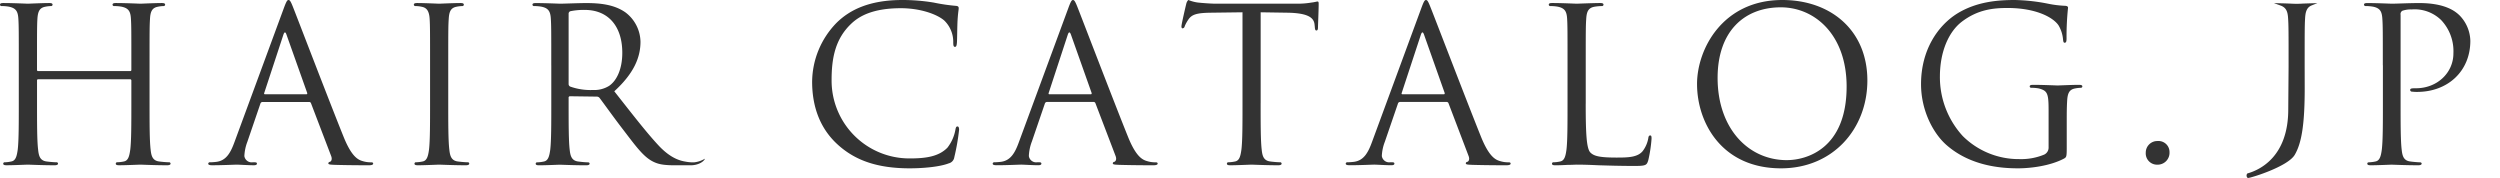
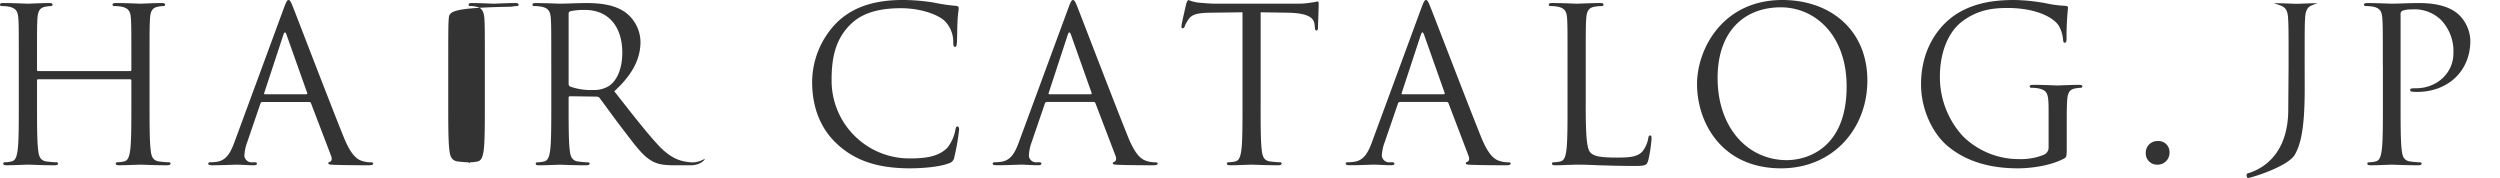
<svg xmlns="http://www.w3.org/2000/svg" width="590" height="42" viewBox="0 0 590 42">
  <defs>
    <style>
      .cls-1 {
        fill: #333;
        fill-rule: evenodd;
      }
    </style>
  </defs>
-   <path id="シェイプ_10" data-name="シェイプ 10" class="cls-1" d="M35.294,24.323c0,4.86,0,8.874.256,10.993,0.146,1.473.46,2.589,1.99,2.788,0.717,0.1,1.836.192,2.3,0.192a0.342,0.342,0,0,1,.414.318c0,0.241-.261.39-0.82,0.39-2.814,0-6.032-.149-6.285-0.149S29.676,39,28.14,39c-0.561,0-.818-0.094-0.818-0.39a0.342,0.342,0,0,1,.413-0.318,8.432,8.432,0,0,0,1.532-.192c1.015-.2,1.271-1.315,1.475-2.788C31,33.2,31,29.183,31,24.323V18.99a0.28,0.28,0,0,0-.3-0.283H9.038a0.258,0.258,0,0,0-.3.283v5.333c0,4.86,0,8.874.259,10.993,0.147,1.473.448,2.589,1.982,2.788,0.714,0.1,1.848.192,2.306,0.192a0.337,0.337,0,0,1,.408.318c0,0.241-.257.39-0.82,0.39-2.816,0-6.032-.149-6.281-0.149S3.11,39,1.57,39c-0.555,0-.81-0.094-0.81-0.39A0.341,0.341,0,0,1,1.175,38.3,8.275,8.275,0,0,0,2.7,38.1c1.022-.2,1.278-1.315,1.483-2.788,0.253-2.119.253-6.133,0.253-10.993V15.407c0-7.9,0-9.317-.1-10.94-0.1-1.72-.512-2.529-2.2-2.885A9.349,9.349,0,0,0,.406,1.433,0.356,0.356,0,0,1,0,1.125c0-.316.258-0.409,0.816-0.409,2.295,0,5.514.157,5.772,0.157s3.465-.157,5-0.157c0.56,0,.82.093,0.82,0.409A0.362,0.362,0,0,1,12,1.433a7.482,7.482,0,0,0-1.283.149C9.335,1.835,8.939,2.7,8.827,4.467,8.733,6.09,8.733,7.5,8.733,15.407v1.068a0.263,0.263,0,0,0,.3.3H30.7a0.264,0.264,0,0,0,.3-0.3V15.407c0-7.9,0-9.317-.1-10.94-0.093-1.72-.512-2.529-2.191-2.885a9.467,9.467,0,0,0-1.741-.149,0.355,0.355,0,0,1-.407-0.308c0-.316.263-0.409,0.818-0.409,2.3,0,5.514.157,5.773,0.157s3.471-.157,5-0.157c0.567,0,.821.093,0.821,0.409a0.365,0.365,0,0,1-.413.308,7.236,7.236,0,0,0-1.273.149c-1.378.252-1.8,1.119-1.887,2.885-0.107,1.623-.107,3.038-0.107,10.94v8.916ZM66.966,1.978C67.582,0.319,67.786,0,68.091,0S68.6,0.262,69.215,1.836C69.979,3.751,78,24.669,81.122,32.373c1.833,4.517,3.316,5.31,4.387,5.626a6.55,6.55,0,0,0,2.045.308c0.3,0,.512.042,0.512,0.306,0,0.3-.462.392-1.023,0.392-0.767,0-4.5,0-8.021-.1-0.967-.048-1.536-0.048-1.536-0.355a0.39,0.39,0,0,1,.363-0.355c0.306-.1.617-0.559,0.306-1.369L73.4,24.376a0.442,0.442,0,0,0-.463-0.31H61.958a0.53,0.53,0,0,0-.506.4l-3.066,8.971a10.782,10.782,0,0,0-.717,3.389,1.738,1.738,0,0,0,1.94,1.476h0.513c0.358,0,.514.094,0.514,0.306,0,0.3-.307.392-0.763,0.392-1.229,0-3.43-.143-3.993-0.143s-3.367.143-5.777,0.143c-0.651,0-.96-0.1-0.96-0.392a0.372,0.372,0,0,1,.455-0.306,13.789,13.789,0,0,0,1.48-.107c2.358-.3,3.375-2.228,4.292-4.758Zm5.319,20.269c0.253,0,.253-0.149.2-0.353L67.626,8.219q-0.374-1.14-.755,0l-4.5,13.675c-0.105.258,0,.353,0.153,0.353h9.762Zm33.5,2.076c0,4.86,0,8.874.259,10.993,0.152,1.473.466,2.589,1.987,2.788,0.721,0.1,1.841.192,2.311,0.192a0.334,0.334,0,0,1,.4.318c0,0.241-.255.39-0.82,0.39-2.8,0-6.02-.149-6.281-0.149-0.246,0-3.47.149-5.007,0.149-0.555,0-.818-0.094-0.818-0.39a0.341,0.341,0,0,1,.414-0.318,8.364,8.364,0,0,0,1.531-.192c1.027-.2,1.278-1.315,1.487-2.788,0.248-2.119.248-6.133,0.248-10.993V15.407c0-7.9,0-9.317-.1-10.94-0.1-1.72-.608-2.584-1.736-2.841a6.92,6.92,0,0,0-1.58-.193,0.36,0.36,0,0,1-.414-0.308c0-.316.256-0.409,0.813-0.409,1.692,0,4.916.157,5.162,0.157,0.261,0,3.479-.157,5.01-0.157,0.56,0,.814.093,0.814,0.409a0.353,0.353,0,0,1-.41.308,7.292,7.292,0,0,0-1.275.149C106.4,1.835,106,2.7,105.9,4.467c-0.114,1.623-.114,3.038-0.114,10.94v8.916ZM130.1,15.41c0-7.907,0-9.32-.1-10.944-0.1-1.721-.508-2.53-2.193-2.885a9.8,9.8,0,0,0-1.738-.149,0.355,0.355,0,0,1-.407-0.307c0-.318.258-0.4,0.816-0.4,2.293,0,5.514.148,5.772,0.148,0.565,0,4.45-.148,6.026-0.148,3.225,0,6.641.3,9.352,2.218a8.866,8.866,0,0,1,3.527,6.9c0,3.742-1.589,7.5-6.183,11.7,4.188,5.314,7.664,9.833,10.622,12.972,2.761,2.882,4.96,3.433,6.23,3.635a9.03,9.03,0,0,0,1.988.163,6.189,6.189,0,0,0,2.533-.858c0,0.3-1.03,1.507-3.294,1.555h-3.626c-2.862,0-4.131-.247-5.469-0.958-2.186-1.157-3.981-3.643-6.89-7.448-2.149-2.782-4.554-6.163-5.565-7.492a0.836,0.836,0,0,0-.668-0.311l-6.29-.085a0.326,0.326,0,0,0-.348.4v1.216c0,4.86,0,8.874.251,10.994,0.158,1.472.463,2.587,1.991,2.787,0.718,0.1,1.839.2,2.3,0.2,0.313,0,.408.15,0.408,0.307,0,0.249-.256.39-0.816,0.39-2.8,0-6.027-.141-6.283-0.141-0.053,0-3.274.141-4.8,0.141-0.56,0-.821-0.094-0.821-0.39a0.335,0.335,0,0,1,.412-0.307,8.383,8.383,0,0,0,1.536-.2c1.021-.2,1.281-1.315,1.485-2.787,0.247-2.12.247-6.134,0.247-10.994V15.41Zm4.094,4.41a0.66,0.66,0,0,0,.348.6,14.34,14.34,0,0,0,5.37.819,6.643,6.643,0,0,0,3.837-.974c1.789-1.215,3.112-3.944,3.112-7.8,0-6.331-3.372-10.123-8.84-10.123a15.434,15.434,0,0,0-3.418.307,0.6,0.6,0,0,0-.409.6V19.821Zm63.649,14.429c-4.95-4.406-6.18-10.182-6.18-14.992A20.124,20.124,0,0,1,197.385,5.43C200.452,2.383,205.093,0,212.963,0A45.128,45.128,0,0,1,220.37.61a43.109,43.109,0,0,0,5.213.769c0.561,0.049.668,0.247,0.668,0.559,0,0.4-.156,1-0.265,2.842-0.091,1.654-.091,4.453-0.147,5.209s-0.155,1.07-.465,1.07c-0.348,0-.408-0.359-0.408-1.07a7.005,7.005,0,0,0-2.141-5.168C221.039,3.3,217.1,1.937,212.613,1.937c-6.795,0-9.964,1.975-11.754,3.691-3.727,3.551-4.6,8.06-4.6,13.222A18.358,18.358,0,0,0,214.7,37.389c3.832,0,6.841-.449,8.886-2.531a9.608,9.608,0,0,0,1.894-4.258c0.1-.552.2-0.756,0.5-0.756,0.265,0,.369.357,0.369,0.756a51.588,51.588,0,0,1-1.129,6.49,1.743,1.743,0,0,1-1.329,1.466c-2.047.8-5.927,1.169-9.193,1.169-7.657,0-12.826-1.878-16.858-5.476M252.1,1.978c0.607-1.659.816-1.975,1.12-1.975s0.511,0.258,1.125,1.832c0.765,1.915,8.783,22.834,11.9,30.538,1.834,4.517,3.319,5.31,4.392,5.626a6.509,6.509,0,0,0,2.05.308c0.3,0,.518.042,0.518,0.306,0,0.3-.474.392-1.041,0.392-0.765,0-4.487,0-8.018-.1-0.967-.048-1.528-0.048-1.528-0.355a0.386,0.386,0,0,1,.354-0.355c0.311-.1.614-0.559,0.311-1.369l-4.757-12.455a0.44,0.44,0,0,0-.454-0.31H247.091a0.529,0.529,0,0,0-.509.4l-3.072,8.971a10.719,10.719,0,0,0-.7,3.389,1.733,1.733,0,0,0,1.939,1.476h0.507c0.363,0,.513.094,0.513,0.306,0,0.3-.309.392-0.766,0.392-1.225,0-3.426-.143-3.985-0.143s-3.367.143-5.775,0.143c-0.665,0-.969-0.1-0.969-0.392a0.375,0.375,0,0,1,.458-0.306,14.263,14.263,0,0,0,1.491-.107c2.343-.3,3.365-2.228,4.276-4.758Zm5.31,20.269c0.248,0,.248-0.149.2-0.353l-4.85-13.675c-0.267-.76-0.519-0.76-0.774,0L247.5,21.894c-0.1.258,0,.353,0.152,0.353h9.757Zm40.1,2.076c0,4.86,0,8.874.252,10.993,0.149,1.473.456,2.589,2,2.788,0.711,0.1,1.842.192,2.3,0.192a0.331,0.331,0,0,1,.4.318c0,0.241-.251.39-0.808,0.39-2.811,0-6.03-.149-6.29-0.149-0.243,0-3.465.149-5,.149-0.558,0-.815-0.094-0.815-0.39a0.339,0.339,0,0,1,.407-0.318,8.426,8.426,0,0,0,1.535-.192c1.028-.2,1.275-1.315,1.482-2.788,0.258-2.119.258-6.133,0.258-10.993V2.9l-7.561.1c-3.171.051-4.4,0.393-5.218,1.621a8.241,8.241,0,0,0-.862,1.568,0.566,0.566,0,0,1-.517.5c-0.15,0-.253-0.155-0.253-0.468,0-.5,1.02-4.854,1.127-5.262a1.854,1.854,0,0,1,.5-0.963A9.18,9.18,0,0,0,282.7.6c1.481,0.161,3.426.268,4.043,0.268h19.152A19.551,19.551,0,0,0,309.521.6c0.767-.087,1.226-0.244,1.427-0.244,0.257,0,.257.313,0.257,0.6,0,1.525-.163,5.023-0.163,5.575,0,0.462-.149.665-0.349,0.665-0.252,0-.359-0.165-0.4-0.865l-0.06-.556C310.079,4.26,308.855,3.095,303.949,3l-6.434-.1V24.323Zm37.9-22.345c0.61-1.659.814-1.975,1.121-1.975s0.508,0.258,1.117,1.832c0.777,1.915,8.8,22.834,11.908,30.538,1.838,4.517,3.318,5.31,4.392,5.626a6.537,6.537,0,0,0,2.05.308c0.3,0,.51.042,0.51,0.306,0,0.3-.464.392-1.024,0.392-0.776,0-4.5,0-8.018-.1-0.976-.048-1.538-0.048-1.538-0.355a0.382,0.382,0,0,1,.358-0.355c0.306-.1.618-0.559,0.306-1.369l-4.743-12.455a0.459,0.459,0,0,0-.466-0.31H330.418a0.519,0.519,0,0,0-.51.4l-3.076,8.971a10.437,10.437,0,0,0-.72,3.389,1.743,1.743,0,0,0,1.95,1.476h0.5c0.375,0,.516.094,0.516,0.306,0,0.3-.3.392-0.759,0.392-1.223,0-3.424-.143-3.991-0.143s-3.368.143-5.768,0.143c-0.661,0-.969-0.1-0.969-0.392a0.375,0.375,0,0,1,.462-0.306,13.861,13.861,0,0,0,1.475-.107c2.357-.3,3.376-2.228,4.293-4.758Zm5.309,20.269c0.255,0,.255-0.149.209-0.353L336.088,8.219q-0.39-1.14-.772,0l-4.5,13.675c-0.108.258,0,.353,0.149,0.353h9.759Zm33.508,2.189c0,7.427.217,10.686,1.125,11.577,0.822,0.818,2.148,1.173,6.134,1.173,2.708,0,4.959-.047,6.179-1.515a6.967,6.967,0,0,0,1.33-3.04c0.053-.418.153-0.661,0.451-0.661,0.269,0,.32.207,0.32,0.764A32.155,32.155,0,0,1,389,37.792c-0.359,1.175-.509,1.371-3.22,1.371-3.674,0-6.329-.1-8.479-0.158-2.149-.1-3.721-0.152-5.209-0.152-0.215,0-1.075.056-2.093,0.056-1.024.057-2.15,0.1-2.909,0.1-0.562,0-.822-0.1-0.822-0.392a0.335,0.335,0,0,1,.41-0.316,8.364,8.364,0,0,0,1.531-.193c1.026-.2,1.274-1.315,1.478-2.787,0.251-2.12.251-6.134,0.251-10.992V15.408c0-7.9,0-9.317-.093-10.94-0.1-1.721-.507-2.53-2.191-2.886a9.613,9.613,0,0,0-1.744-.149,0.35,0.35,0,0,1-.4-0.307c0-.316.253-0.411,0.812-0.411,2.3,0,5.515.157,5.772,0.157s3.973-.157,5.512-0.157c0.562,0,.823.095,0.823,0.411a0.36,0.36,0,0,1-.41.307,11.749,11.749,0,0,0-1.685.149c-1.474.254-1.883,1.121-1.986,2.886-0.114,1.623-.114,3.037-0.114,10.94v9.029ZM420.625,0C432.111,0,440.7,7.2,440.7,18.994c0,11.349-8.062,20.731-20.377,20.731-14,0-19.819-10.787-19.819-19.9C400.5,11.608,406.528,0,420.625,0m1.084,37.789c4.588,0,14.094-2.634,14.094-17.366,0-12.163-7.461-18.693-15.532-18.693-8.529,0-14.916,5.567-14.916,16.664,0,11.8,7.144,19.4,16.354,19.4m61.759-11.7c0-4.1-.265-4.666-2.313-5.223a9.475,9.475,0,0,0-1.727-.15,0.362,0.362,0,0,1-.42-0.3c0-.31.262-0.4,0.829-0.4,2.292,0,5.516.15,5.766,0.15s3.477-.15,5.007-0.15c0.558,0,.827.088,0.827,0.4a0.365,0.365,0,0,1-.418.3,7.723,7.723,0,0,0-1.279.15c-1.383.247-1.785,1.12-1.89,2.886-0.1,1.619-.1,3.149-0.1,5.277v5.67c0,2.281-.048,2.383-0.671,2.736-3.27,1.722-7.869,2.284-10.824,2.284-3.892,0-11.126-.5-16.809-5.433-3.111-2.675-6.082-8.094-6.082-14.437,0-8.091,3.992-13.817,8.537-16.659C466.5,0.367,471.565,0,475.491,0a44.182,44.182,0,0,1,7.816.868,25.22,25.22,0,0,0,4.134.506c0.514,0.054.615,0.247,0.615,0.458a64.987,64.987,0,0,0-.35,7.193c0,0.811-.106,1.06-0.464,1.06-0.26,0-.312-0.3-0.363-0.751a7.8,7.8,0,0,0-1.066-3.349c-1.292-1.929-5.423-4.1-12.014-4.1-3.222,0-7.039.3-10.93,3.333-2.963,2.337-5.053,6.95-5.053,12.871a20.6,20.6,0,0,0,5.411,14.035,18.737,18.737,0,0,0,13.39,5.424,14.153,14.153,0,0,0,5.829-1.07,1.83,1.83,0,0,0,1.022-1.77V26.1ZM506.4,36.067a2.727,2.727,0,0,1,2.806-2.783,2.6,2.6,0,0,1,2.8,2.636,2.806,2.806,0,0,1-2.856,2.943,2.669,2.669,0,0,1-2.754-2.8m55.95-20.658c0-7.908,0-9.32-.111-10.948-0.108-1.715-.5-2.524-2.183-2.879a10.064,10.064,0,0,0-1.753-.15,0.368,0.368,0,0,1-.4-0.306c0-.316.264-0.4,0.823-0.4,2.3,0,5.359.149,5.764,0.149,1.13,0,4.09-.149,6.447-0.149,6.381,0,8.687,2.119,9.5,2.888A8.859,8.859,0,0,1,583,9.635c0,7.178-5.329,12.055-12.566,12.055a7.056,7.056,0,0,1-1.081-.055,0.477,0.477,0,0,1-.557-0.351c0-.416.294-0.455,1.376-0.455,4.95,0,8.833-3.592,8.833-8.258a10.672,10.672,0,0,0-2.85-7.79,8.953,8.953,0,0,0-7.014-2.552,6.1,6.1,0,0,0-2.188.315,0.9,0.9,0,0,0-.413.958V24.324c0,4.851,0,8.872.256,10.993,0.157,1.472.46,2.587,2,2.788,0.716,0.1,1.831.2,2.281,0.2,0.318,0,.434.149,0.434,0.3,0,0.257-.272.4-0.824,0.4-2.822,0-6.036-.143-6.288-0.143-0.157,0-3.371.143-4.9,0.143-0.564,0-.816-0.1-0.816-0.4,0-.149.1-0.3,0.409-0.3a8.644,8.644,0,0,0,1.537-.2c1.012-.2,1.278-1.316,1.478-2.788,0.257-2.121.257-6.142,0.257-10.993V15.409ZM545.424,0.78c-0.9.027-1.874,0.059-2.557,0.1-0.5.012-.8,0.025-0.87,0.025s-0.307-.013-0.743-0.02c-0.691-.037-1.8-0.079-2.958-0.106l-1.657-.044L538.2,1.3c1.381,0.49,1.709,1.489,1.793,3.063,0.113,1.686.113,3.15,0.113,11.337l-0.078,10.13c0,11.045-6.578,14.187-9.419,15.037a0.378,0.378,0,0,0-.326.2,0.729,0.729,0,0,0,.1.854L530.452,42h0.111c0.618,0,9.341-2.666,10.99-5.453,1.675-2.826,2.358-7.384,2.358-15.745L543.9,15.7c0-8.187,0-9.65.1-11.337,0.076-1.276.25-2.548,1.524-3.075l1.374-.55Z" />
+   <path id="シェイプ_10" data-name="シェイプ 10" class="cls-1" d="M35.294,24.323c0,4.86,0,8.874.256,10.993,0.146,1.473.46,2.589,1.99,2.788,0.717,0.1,1.836.192,2.3,0.192a0.342,0.342,0,0,1,.414.318c0,0.241-.261.39-0.82,0.39-2.814,0-6.032-.149-6.285-0.149S29.676,39,28.14,39c-0.561,0-.818-0.094-0.818-0.39a0.342,0.342,0,0,1,.413-0.318,8.432,8.432,0,0,0,1.532-.192c1.015-.2,1.271-1.315,1.475-2.788C31,33.2,31,29.183,31,24.323V18.99a0.28,0.28,0,0,0-.3-0.283H9.038a0.258,0.258,0,0,0-.3.283v5.333c0,4.86,0,8.874.259,10.993,0.147,1.473.448,2.589,1.982,2.788,0.714,0.1,1.848.192,2.306,0.192a0.337,0.337,0,0,1,.408.318c0,0.241-.257.39-0.82,0.39-2.816,0-6.032-.149-6.281-0.149S3.11,39,1.57,39c-0.555,0-.81-0.094-0.81-0.39A0.341,0.341,0,0,1,1.175,38.3,8.275,8.275,0,0,0,2.7,38.1c1.022-.2,1.278-1.315,1.483-2.788,0.253-2.119.253-6.133,0.253-10.993V15.407c0-7.9,0-9.317-.1-10.94-0.1-1.72-.512-2.529-2.2-2.885A9.349,9.349,0,0,0,.406,1.433,0.356,0.356,0,0,1,0,1.125c0-.316.258-0.409,0.816-0.409,2.295,0,5.514.157,5.772,0.157s3.465-.157,5-0.157c0.56,0,.82.093,0.82,0.409A0.362,0.362,0,0,1,12,1.433a7.482,7.482,0,0,0-1.283.149C9.335,1.835,8.939,2.7,8.827,4.467,8.733,6.09,8.733,7.5,8.733,15.407v1.068a0.263,0.263,0,0,0,.3.3H30.7a0.264,0.264,0,0,0,.3-0.3V15.407c0-7.9,0-9.317-.1-10.94-0.093-1.72-.512-2.529-2.191-2.885a9.467,9.467,0,0,0-1.741-.149,0.355,0.355,0,0,1-.407-0.308c0-.316.263-0.409,0.818-0.409,2.3,0,5.514.157,5.773,0.157s3.471-.157,5-0.157c0.567,0,.821.093,0.821,0.409a0.365,0.365,0,0,1-.413.308,7.236,7.236,0,0,0-1.273.149c-1.378.252-1.8,1.119-1.887,2.885-0.107,1.623-.107,3.038-0.107,10.94v8.916ZM66.966,1.978C67.582,0.319,67.786,0,68.091,0S68.6,0.262,69.215,1.836C69.979,3.751,78,24.669,81.122,32.373c1.833,4.517,3.316,5.31,4.387,5.626a6.55,6.55,0,0,0,2.045.308c0.3,0,.512.042,0.512,0.306,0,0.3-.462.392-1.023,0.392-0.767,0-4.5,0-8.021-.1-0.967-.048-1.536-0.048-1.536-0.355a0.39,0.39,0,0,1,.363-0.355c0.306-.1.617-0.559,0.306-1.369L73.4,24.376a0.442,0.442,0,0,0-.463-0.31H61.958a0.53,0.53,0,0,0-.506.4l-3.066,8.971a10.782,10.782,0,0,0-.717,3.389,1.738,1.738,0,0,0,1.94,1.476h0.513c0.358,0,.514.094,0.514,0.306,0,0.3-.307.392-0.763,0.392-1.229,0-3.43-.143-3.993-0.143s-3.367.143-5.777,0.143c-0.651,0-.96-0.1-0.96-0.392a0.372,0.372,0,0,1,.455-0.306,13.789,13.789,0,0,0,1.48-.107c2.358-.3,3.375-2.228,4.292-4.758Zm5.319,20.269c0.253,0,.253-0.149.2-0.353L67.626,8.219q-0.374-1.14-.755,0l-4.5,13.675c-0.105.258,0,.353,0.153,0.353h9.762Zm33.5,2.076c0,4.86,0,8.874.259,10.993,0.152,1.473.466,2.589,1.987,2.788,0.721,0.1,1.841.192,2.311,0.192a0.334,0.334,0,0,1,.4.318a0.341,0.341,0,0,1,.414-0.318,8.364,8.364,0,0,0,1.531-.192c1.027-.2,1.278-1.315,1.487-2.788,0.248-2.119.248-6.133,0.248-10.993V15.407c0-7.9,0-9.317-.1-10.94-0.1-1.72-.608-2.584-1.736-2.841a6.92,6.92,0,0,0-1.58-.193,0.36,0.36,0,0,1-.414-0.308c0-.316.256-0.409,0.813-0.409,1.692,0,4.916.157,5.162,0.157,0.261,0,3.479-.157,5.01-0.157,0.56,0,.814.093,0.814,0.409a0.353,0.353,0,0,1-.41.308,7.292,7.292,0,0,0-1.275.149C106.4,1.835,106,2.7,105.9,4.467c-0.114,1.623-.114,3.038-0.114,10.94v8.916ZM130.1,15.41c0-7.907,0-9.32-.1-10.944-0.1-1.721-.508-2.53-2.193-2.885a9.8,9.8,0,0,0-1.738-.149,0.355,0.355,0,0,1-.407-0.307c0-.318.258-0.4,0.816-0.4,2.293,0,5.514.148,5.772,0.148,0.565,0,4.45-.148,6.026-0.148,3.225,0,6.641.3,9.352,2.218a8.866,8.866,0,0,1,3.527,6.9c0,3.742-1.589,7.5-6.183,11.7,4.188,5.314,7.664,9.833,10.622,12.972,2.761,2.882,4.96,3.433,6.23,3.635a9.03,9.03,0,0,0,1.988.163,6.189,6.189,0,0,0,2.533-.858c0,0.3-1.03,1.507-3.294,1.555h-3.626c-2.862,0-4.131-.247-5.469-0.958-2.186-1.157-3.981-3.643-6.89-7.448-2.149-2.782-4.554-6.163-5.565-7.492a0.836,0.836,0,0,0-.668-0.311l-6.29-.085a0.326,0.326,0,0,0-.348.4v1.216c0,4.86,0,8.874.251,10.994,0.158,1.472.463,2.587,1.991,2.787,0.718,0.1,1.839.2,2.3,0.2,0.313,0,.408.15,0.408,0.307,0,0.249-.256.39-0.816,0.39-2.8,0-6.027-.141-6.283-0.141-0.053,0-3.274.141-4.8,0.141-0.56,0-.821-0.094-0.821-0.39a0.335,0.335,0,0,1,.412-0.307,8.383,8.383,0,0,0,1.536-.2c1.021-.2,1.281-1.315,1.485-2.787,0.247-2.12.247-6.134,0.247-10.994V15.41Zm4.094,4.41a0.66,0.66,0,0,0,.348.6,14.34,14.34,0,0,0,5.37.819,6.643,6.643,0,0,0,3.837-.974c1.789-1.215,3.112-3.944,3.112-7.8,0-6.331-3.372-10.123-8.84-10.123a15.434,15.434,0,0,0-3.418.307,0.6,0.6,0,0,0-.409.6V19.821Zm63.649,14.429c-4.95-4.406-6.18-10.182-6.18-14.992A20.124,20.124,0,0,1,197.385,5.43C200.452,2.383,205.093,0,212.963,0A45.128,45.128,0,0,1,220.37.61a43.109,43.109,0,0,0,5.213.769c0.561,0.049.668,0.247,0.668,0.559,0,0.4-.156,1-0.265,2.842-0.091,1.654-.091,4.453-0.147,5.209s-0.155,1.07-.465,1.07c-0.348,0-.408-0.359-0.408-1.07a7.005,7.005,0,0,0-2.141-5.168C221.039,3.3,217.1,1.937,212.613,1.937c-6.795,0-9.964,1.975-11.754,3.691-3.727,3.551-4.6,8.06-4.6,13.222A18.358,18.358,0,0,0,214.7,37.389c3.832,0,6.841-.449,8.886-2.531a9.608,9.608,0,0,0,1.894-4.258c0.1-.552.2-0.756,0.5-0.756,0.265,0,.369.357,0.369,0.756a51.588,51.588,0,0,1-1.129,6.49,1.743,1.743,0,0,1-1.329,1.466c-2.047.8-5.927,1.169-9.193,1.169-7.657,0-12.826-1.878-16.858-5.476M252.1,1.978c0.607-1.659.816-1.975,1.12-1.975s0.511,0.258,1.125,1.832c0.765,1.915,8.783,22.834,11.9,30.538,1.834,4.517,3.319,5.31,4.392,5.626a6.509,6.509,0,0,0,2.05.308c0.3,0,.518.042,0.518,0.306,0,0.3-.474.392-1.041,0.392-0.765,0-4.487,0-8.018-.1-0.967-.048-1.528-0.048-1.528-0.355a0.386,0.386,0,0,1,.354-0.355c0.311-.1.614-0.559,0.311-1.369l-4.757-12.455a0.44,0.44,0,0,0-.454-0.31H247.091a0.529,0.529,0,0,0-.509.4l-3.072,8.971a10.719,10.719,0,0,0-.7,3.389,1.733,1.733,0,0,0,1.939,1.476h0.507c0.363,0,.513.094,0.513,0.306,0,0.3-.309.392-0.766,0.392-1.225,0-3.426-.143-3.985-0.143s-3.367.143-5.775,0.143c-0.665,0-.969-0.1-0.969-0.392a0.375,0.375,0,0,1,.458-0.306,14.263,14.263,0,0,0,1.491-.107c2.343-.3,3.365-2.228,4.276-4.758Zm5.31,20.269c0.248,0,.248-0.149.2-0.353l-4.85-13.675c-0.267-.76-0.519-0.76-0.774,0L247.5,21.894c-0.1.258,0,.353,0.152,0.353h9.757Zm40.1,2.076c0,4.86,0,8.874.252,10.993,0.149,1.473.456,2.589,2,2.788,0.711,0.1,1.842.192,2.3,0.192a0.331,0.331,0,0,1,.4.318c0,0.241-.251.39-0.808,0.39-2.811,0-6.03-.149-6.29-0.149-0.243,0-3.465.149-5,.149-0.558,0-.815-0.094-0.815-0.39a0.339,0.339,0,0,1,.407-0.318,8.426,8.426,0,0,0,1.535-.192c1.028-.2,1.275-1.315,1.482-2.788,0.258-2.119.258-6.133,0.258-10.993V2.9l-7.561.1c-3.171.051-4.4,0.393-5.218,1.621a8.241,8.241,0,0,0-.862,1.568,0.566,0.566,0,0,1-.517.5c-0.15,0-.253-0.155-0.253-0.468,0-.5,1.02-4.854,1.127-5.262a1.854,1.854,0,0,1,.5-0.963A9.18,9.18,0,0,0,282.7.6c1.481,0.161,3.426.268,4.043,0.268h19.152A19.551,19.551,0,0,0,309.521.6c0.767-.087,1.226-0.244,1.427-0.244,0.257,0,.257.313,0.257,0.6,0,1.525-.163,5.023-0.163,5.575,0,0.462-.149.665-0.349,0.665-0.252,0-.359-0.165-0.4-0.865l-0.06-.556C310.079,4.26,308.855,3.095,303.949,3l-6.434-.1V24.323Zm37.9-22.345c0.61-1.659.814-1.975,1.121-1.975s0.508,0.258,1.117,1.832c0.777,1.915,8.8,22.834,11.908,30.538,1.838,4.517,3.318,5.31,4.392,5.626a6.537,6.537,0,0,0,2.05.308c0.3,0,.51.042,0.51,0.306,0,0.3-.464.392-1.024,0.392-0.776,0-4.5,0-8.018-.1-0.976-.048-1.538-0.048-1.538-0.355a0.382,0.382,0,0,1,.358-0.355c0.306-.1.618-0.559,0.306-1.369l-4.743-12.455a0.459,0.459,0,0,0-.466-0.31H330.418a0.519,0.519,0,0,0-.51.4l-3.076,8.971a10.437,10.437,0,0,0-.72,3.389,1.743,1.743,0,0,0,1.95,1.476h0.5c0.375,0,.516.094,0.516,0.306,0,0.3-.3.392-0.759,0.392-1.223,0-3.424-.143-3.991-0.143s-3.368.143-5.768,0.143c-0.661,0-.969-0.1-0.969-0.392a0.375,0.375,0,0,1,.462-0.306,13.861,13.861,0,0,0,1.475-.107c2.357-.3,3.376-2.228,4.293-4.758Zm5.309,20.269c0.255,0,.255-0.149.209-0.353L336.088,8.219q-0.39-1.14-.772,0l-4.5,13.675c-0.108.258,0,.353,0.149,0.353h9.759Zm33.508,2.189c0,7.427.217,10.686,1.125,11.577,0.822,0.818,2.148,1.173,6.134,1.173,2.708,0,4.959-.047,6.179-1.515a6.967,6.967,0,0,0,1.33-3.04c0.053-.418.153-0.661,0.451-0.661,0.269,0,.32.207,0.32,0.764A32.155,32.155,0,0,1,389,37.792c-0.359,1.175-.509,1.371-3.22,1.371-3.674,0-6.329-.1-8.479-0.158-2.149-.1-3.721-0.152-5.209-0.152-0.215,0-1.075.056-2.093,0.056-1.024.057-2.15,0.1-2.909,0.1-0.562,0-.822-0.1-0.822-0.392a0.335,0.335,0,0,1,.41-0.316,8.364,8.364,0,0,0,1.531-.193c1.026-.2,1.274-1.315,1.478-2.787,0.251-2.12.251-6.134,0.251-10.992V15.408c0-7.9,0-9.317-.093-10.94-0.1-1.721-.507-2.53-2.191-2.886a9.613,9.613,0,0,0-1.744-.149,0.35,0.35,0,0,1-.4-0.307c0-.316.253-0.411,0.812-0.411,2.3,0,5.515.157,5.772,0.157s3.973-.157,5.512-0.157c0.562,0,.823.095,0.823,0.411a0.36,0.36,0,0,1-.41.307,11.749,11.749,0,0,0-1.685.149c-1.474.254-1.883,1.121-1.986,2.886-0.114,1.623-.114,3.037-0.114,10.94v9.029ZM420.625,0C432.111,0,440.7,7.2,440.7,18.994c0,11.349-8.062,20.731-20.377,20.731-14,0-19.819-10.787-19.819-19.9C400.5,11.608,406.528,0,420.625,0m1.084,37.789c4.588,0,14.094-2.634,14.094-17.366,0-12.163-7.461-18.693-15.532-18.693-8.529,0-14.916,5.567-14.916,16.664,0,11.8,7.144,19.4,16.354,19.4m61.759-11.7c0-4.1-.265-4.666-2.313-5.223a9.475,9.475,0,0,0-1.727-.15,0.362,0.362,0,0,1-.42-0.3c0-.31.262-0.4,0.829-0.4,2.292,0,5.516.15,5.766,0.15s3.477-.15,5.007-0.15c0.558,0,.827.088,0.827,0.4a0.365,0.365,0,0,1-.418.3,7.723,7.723,0,0,0-1.279.15c-1.383.247-1.785,1.12-1.89,2.886-0.1,1.619-.1,3.149-0.1,5.277v5.67c0,2.281-.048,2.383-0.671,2.736-3.27,1.722-7.869,2.284-10.824,2.284-3.892,0-11.126-.5-16.809-5.433-3.111-2.675-6.082-8.094-6.082-14.437,0-8.091,3.992-13.817,8.537-16.659C466.5,0.367,471.565,0,475.491,0a44.182,44.182,0,0,1,7.816.868,25.22,25.22,0,0,0,4.134.506c0.514,0.054.615,0.247,0.615,0.458a64.987,64.987,0,0,0-.35,7.193c0,0.811-.106,1.06-0.464,1.06-0.26,0-.312-0.3-0.363-0.751a7.8,7.8,0,0,0-1.066-3.349c-1.292-1.929-5.423-4.1-12.014-4.1-3.222,0-7.039.3-10.93,3.333-2.963,2.337-5.053,6.95-5.053,12.871a20.6,20.6,0,0,0,5.411,14.035,18.737,18.737,0,0,0,13.39,5.424,14.153,14.153,0,0,0,5.829-1.07,1.83,1.83,0,0,0,1.022-1.77V26.1ZM506.4,36.067a2.727,2.727,0,0,1,2.806-2.783,2.6,2.6,0,0,1,2.8,2.636,2.806,2.806,0,0,1-2.856,2.943,2.669,2.669,0,0,1-2.754-2.8m55.95-20.658c0-7.908,0-9.32-.111-10.948-0.108-1.715-.5-2.524-2.183-2.879a10.064,10.064,0,0,0-1.753-.15,0.368,0.368,0,0,1-.4-0.306c0-.316.264-0.4,0.823-0.4,2.3,0,5.359.149,5.764,0.149,1.13,0,4.09-.149,6.447-0.149,6.381,0,8.687,2.119,9.5,2.888A8.859,8.859,0,0,1,583,9.635c0,7.178-5.329,12.055-12.566,12.055a7.056,7.056,0,0,1-1.081-.055,0.477,0.477,0,0,1-.557-0.351c0-.416.294-0.455,1.376-0.455,4.95,0,8.833-3.592,8.833-8.258a10.672,10.672,0,0,0-2.85-7.79,8.953,8.953,0,0,0-7.014-2.552,6.1,6.1,0,0,0-2.188.315,0.9,0.9,0,0,0-.413.958V24.324c0,4.851,0,8.872.256,10.993,0.157,1.472.46,2.587,2,2.788,0.716,0.1,1.831.2,2.281,0.2,0.318,0,.434.149,0.434,0.3,0,0.257-.272.4-0.824,0.4-2.822,0-6.036-.143-6.288-0.143-0.157,0-3.371.143-4.9,0.143-0.564,0-.816-0.1-0.816-0.4,0-.149.1-0.3,0.409-0.3a8.644,8.644,0,0,0,1.537-.2c1.012-.2,1.278-1.316,1.478-2.788,0.257-2.121.257-6.142,0.257-10.993V15.409ZM545.424,0.78c-0.9.027-1.874,0.059-2.557,0.1-0.5.012-.8,0.025-0.87,0.025s-0.307-.013-0.743-0.02c-0.691-.037-1.8-0.079-2.958-0.106l-1.657-.044L538.2,1.3c1.381,0.49,1.709,1.489,1.793,3.063,0.113,1.686.113,3.15,0.113,11.337l-0.078,10.13c0,11.045-6.578,14.187-9.419,15.037a0.378,0.378,0,0,0-.326.2,0.729,0.729,0,0,0,.1.854L530.452,42h0.111c0.618,0,9.341-2.666,10.99-5.453,1.675-2.826,2.358-7.384,2.358-15.745L543.9,15.7c0-8.187,0-9.65.1-11.337,0.076-1.276.25-2.548,1.524-3.075l1.374-.55Z" />
</svg>